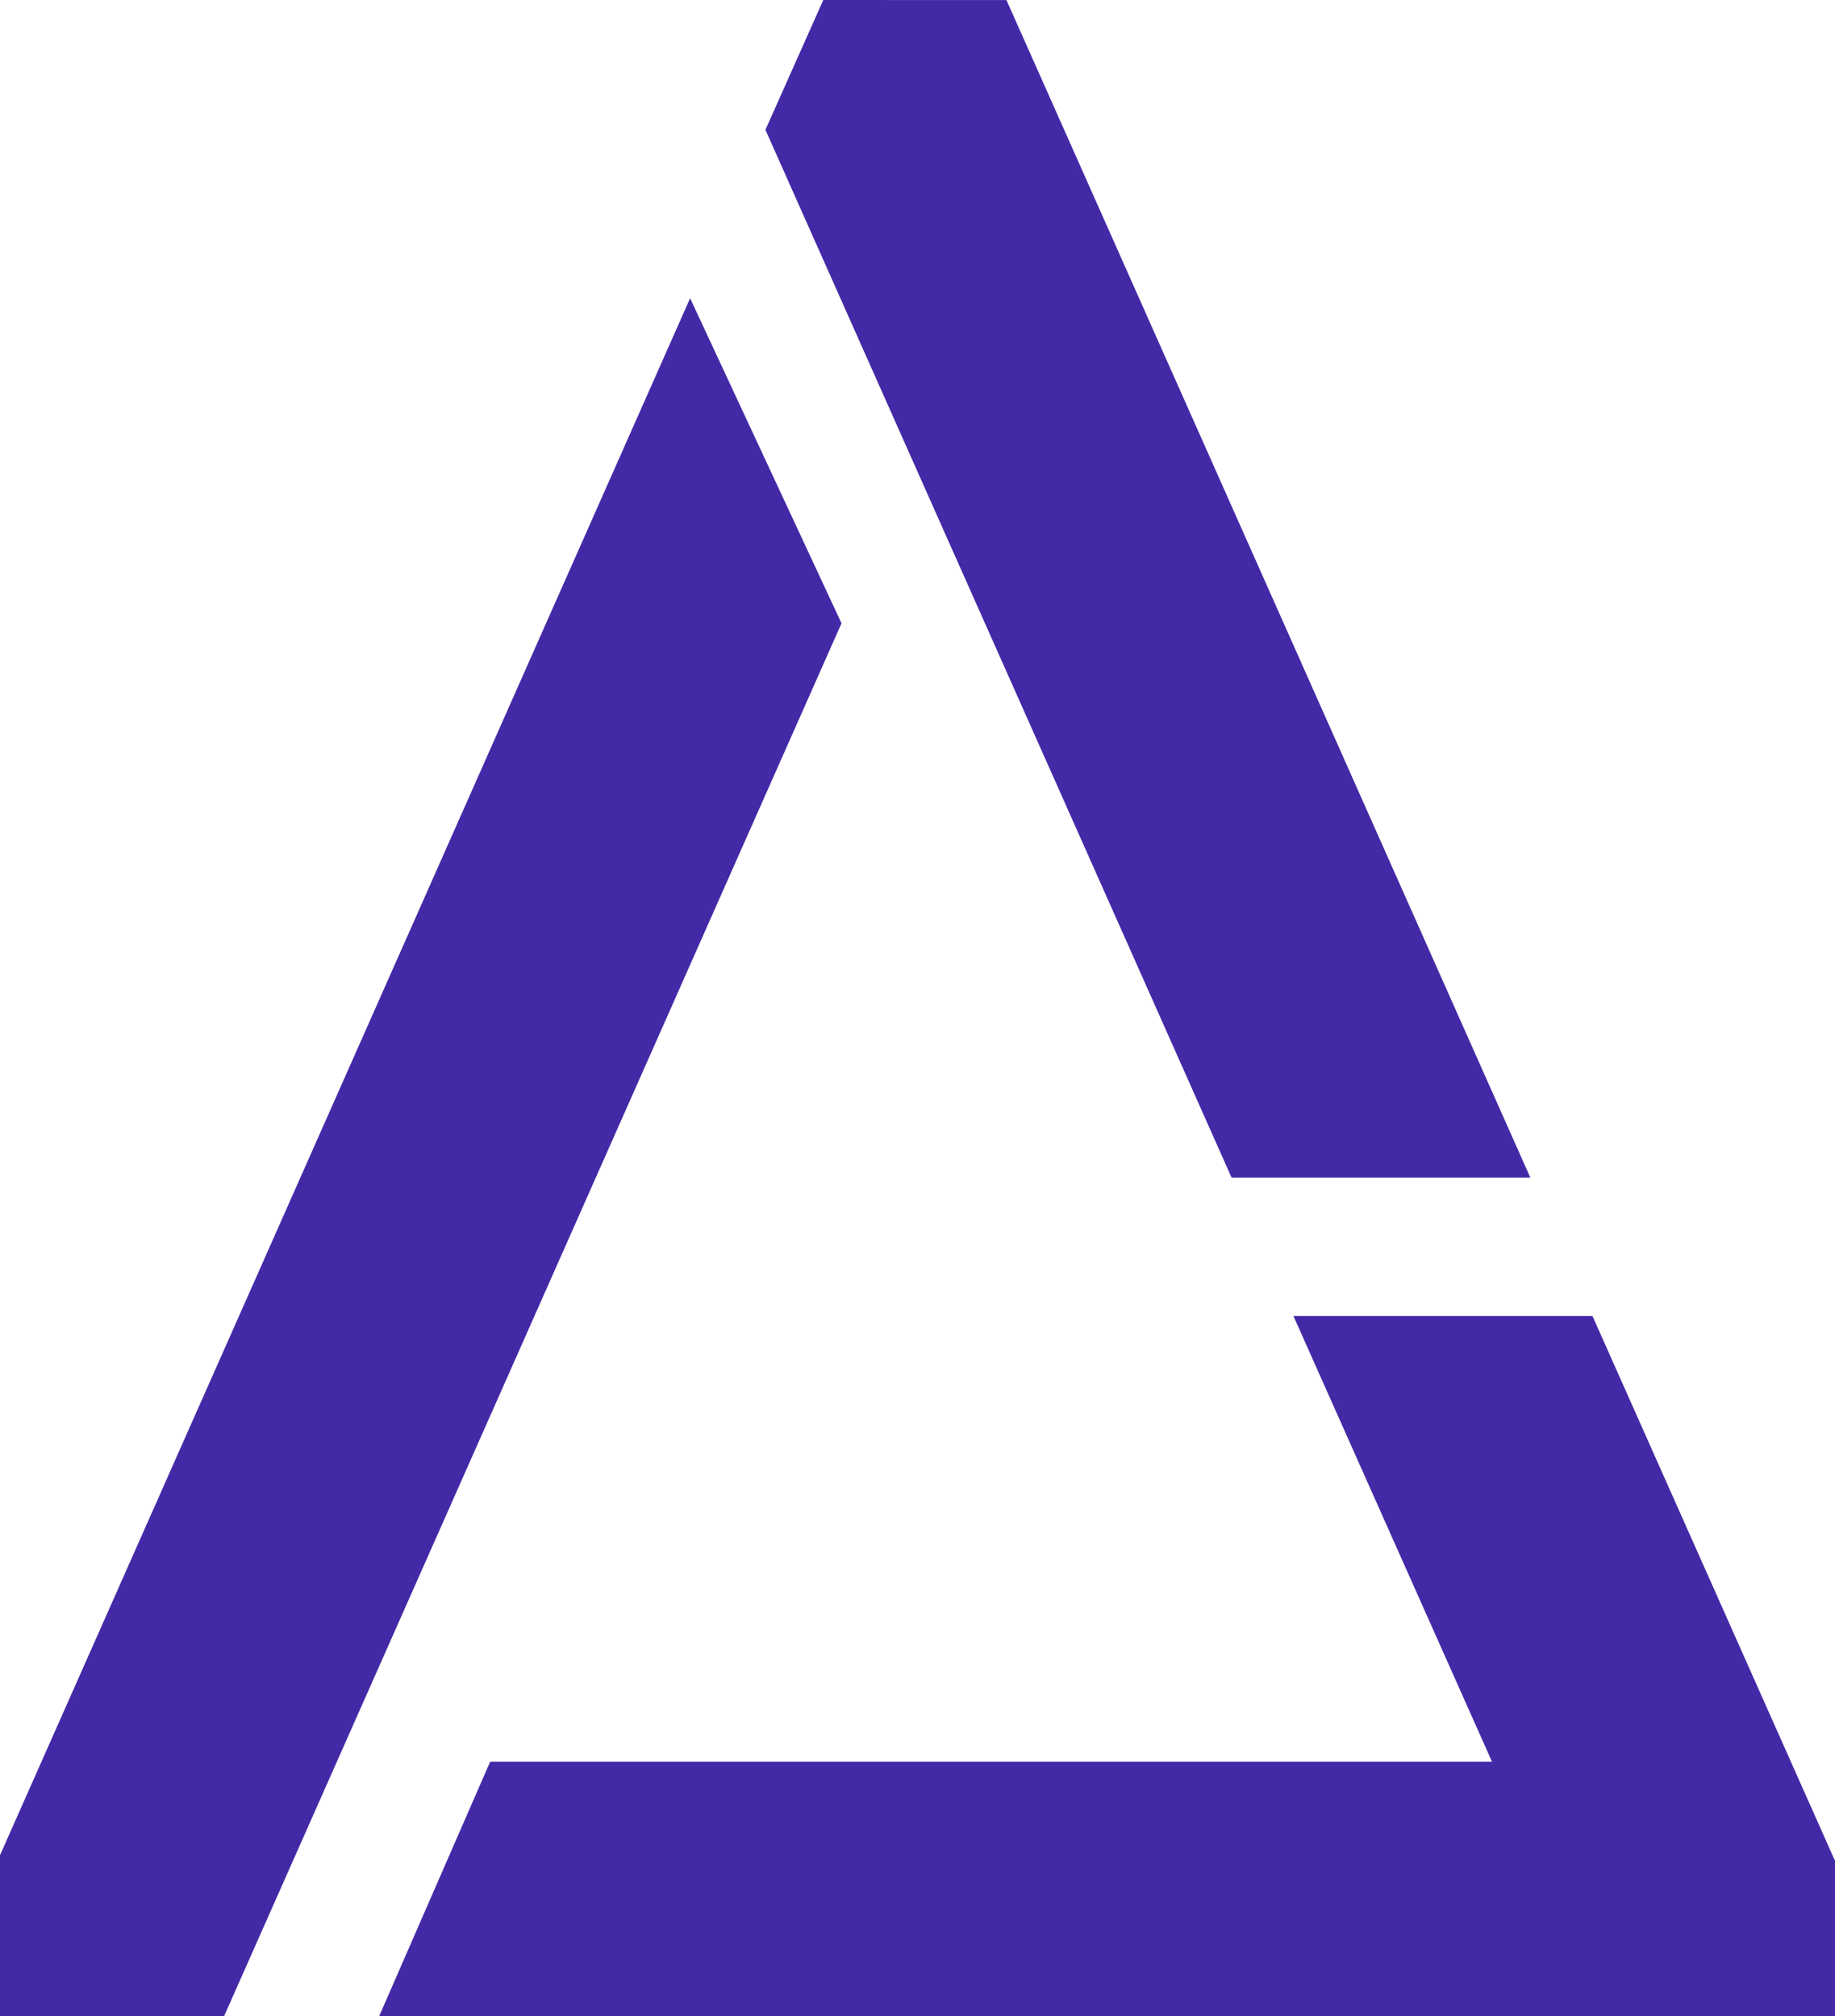
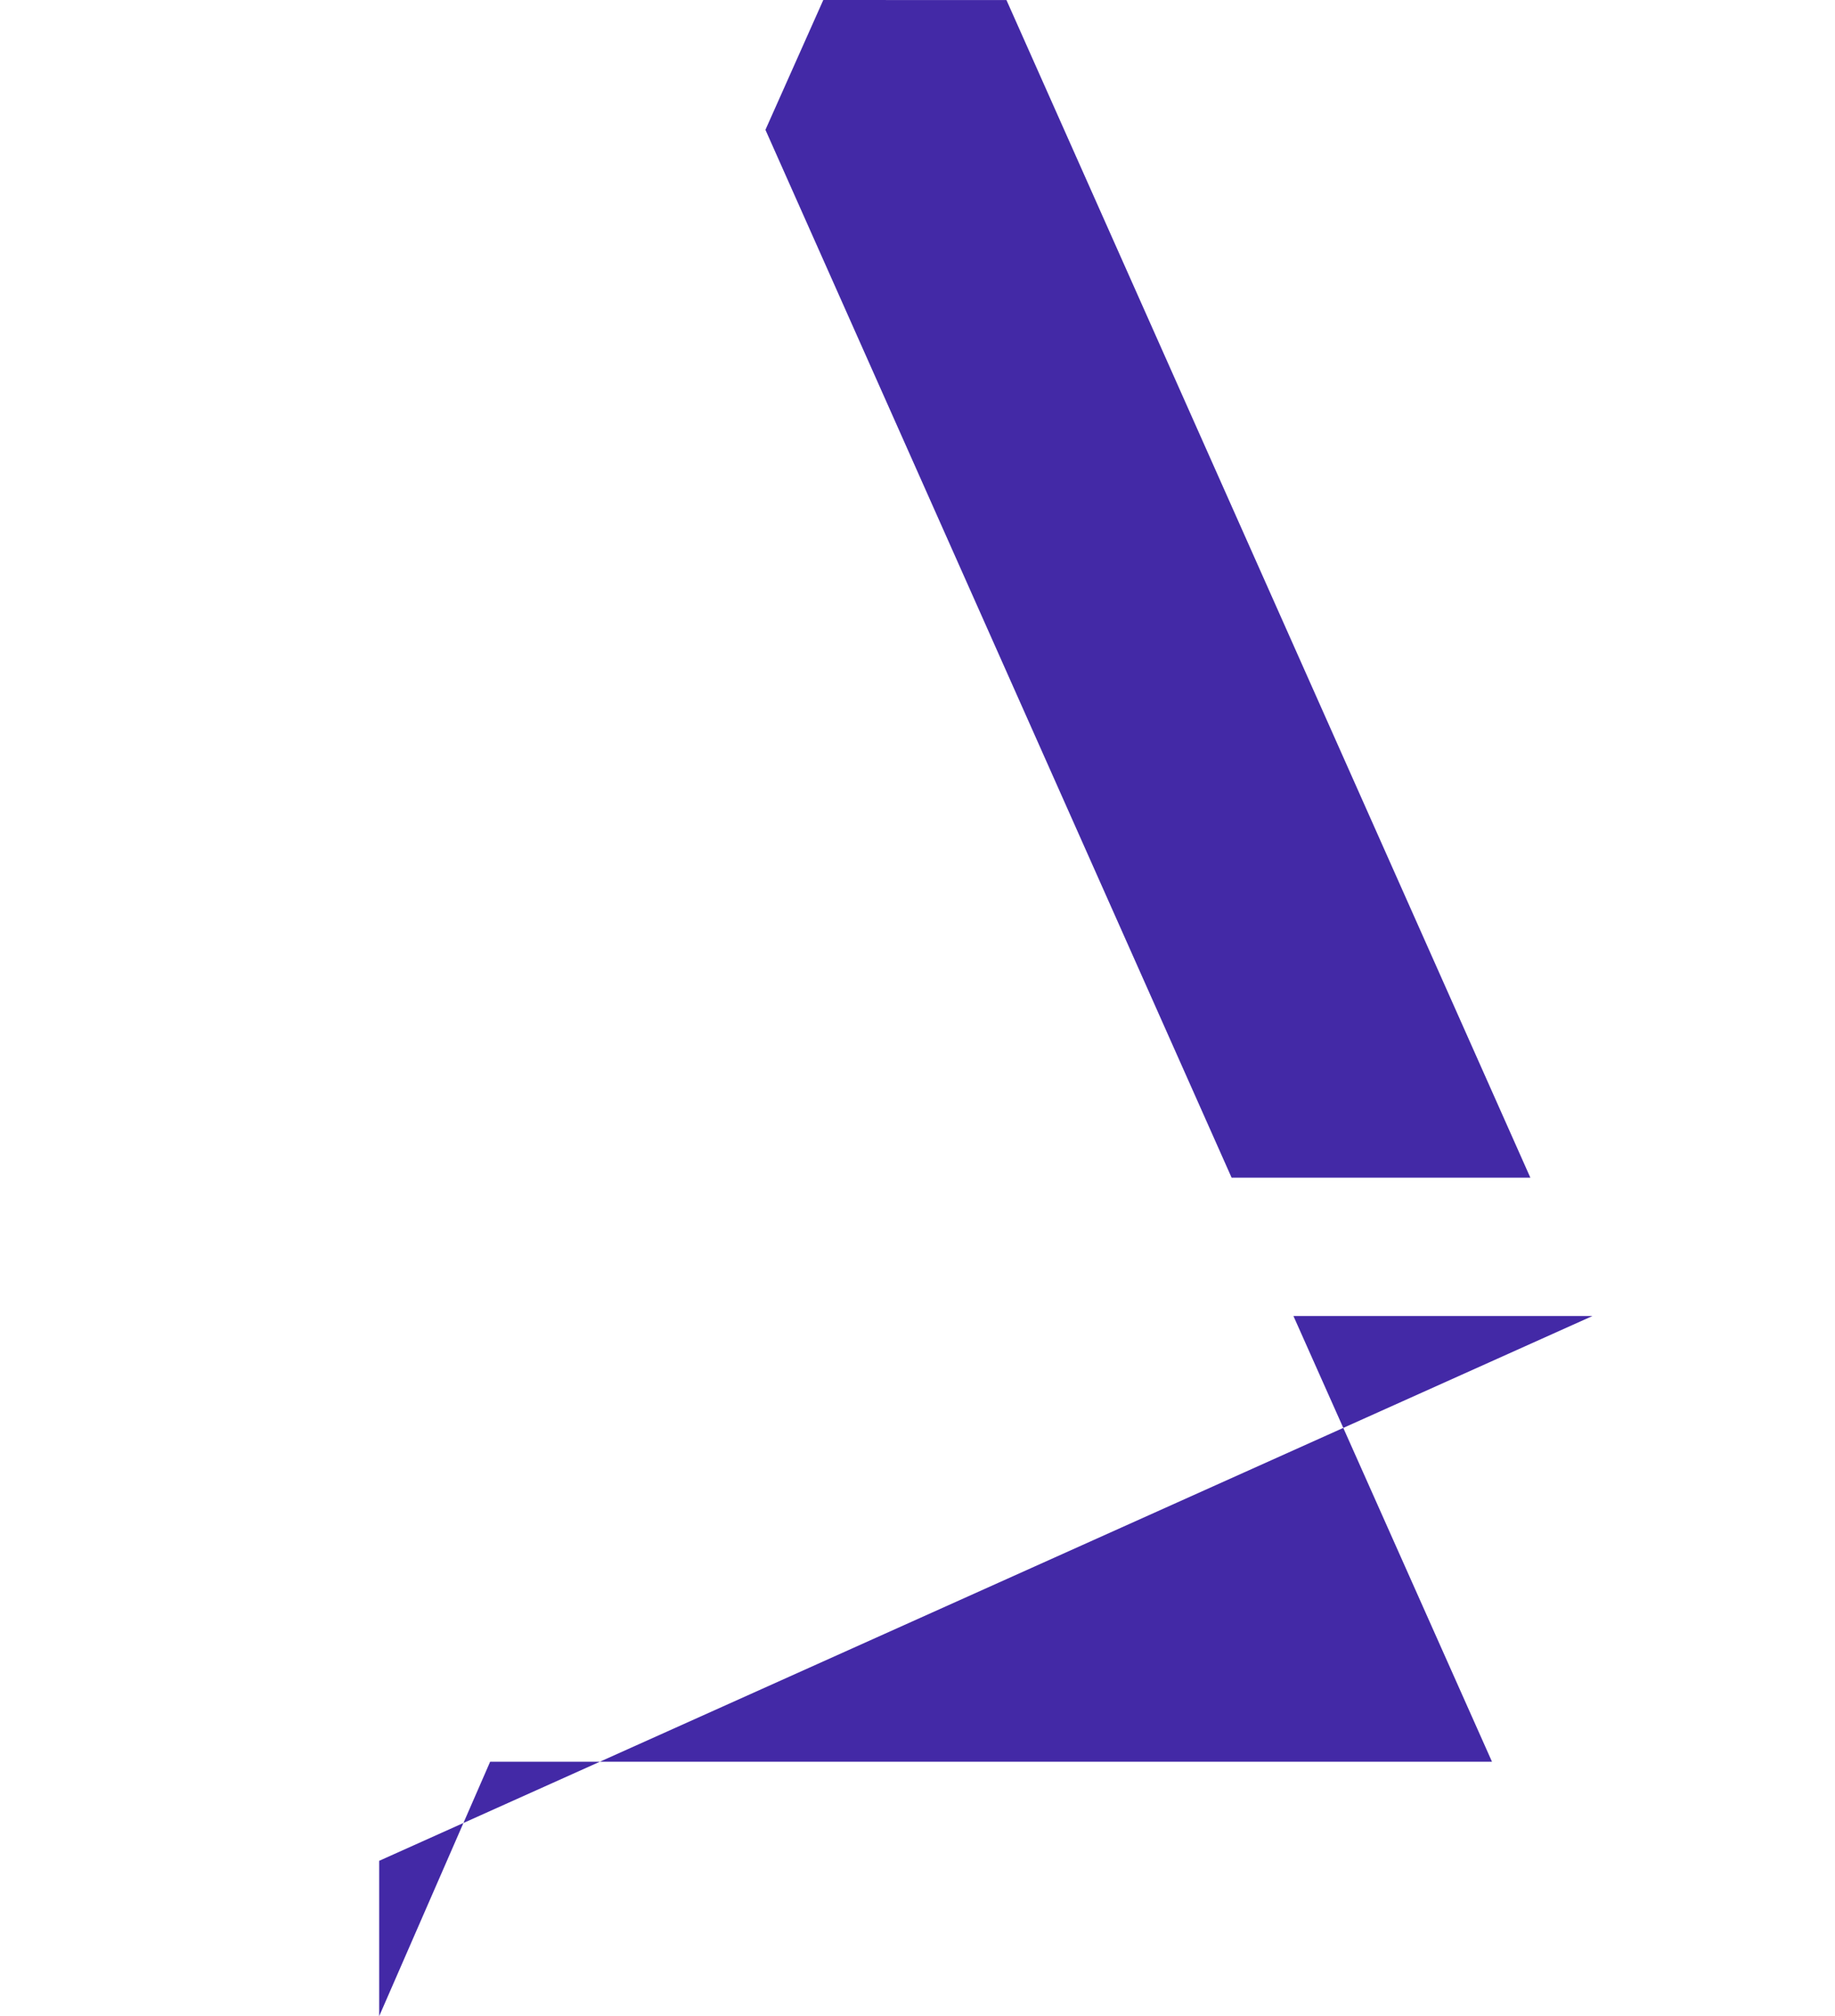
<svg xmlns="http://www.w3.org/2000/svg" width="455" height="500" viewBox="0 0 455 500" fill="none">
-   <path d="M0.246 459.537L0 460.065V500H55.562L208.167 155.677L208.659 154.569L171.119 73.959L0.246 459.537Z" fill="#4329a6" />
  <path d="M204.141 0L189.793 32.194L305.385 292.055H379.463L249.558 0.018L204.141 0Z" fill="#4329a6" />
-   <path d="M320.717 326.361L369.95 436.895H121.535L94.018 500H455V461.472L394.865 326.361H320.717Z" fill="#4329a6" />
+   <path d="M320.717 326.361L369.95 436.895H121.535L94.018 500V461.472L394.865 326.361H320.717Z" fill="#4329a6" />
</svg>